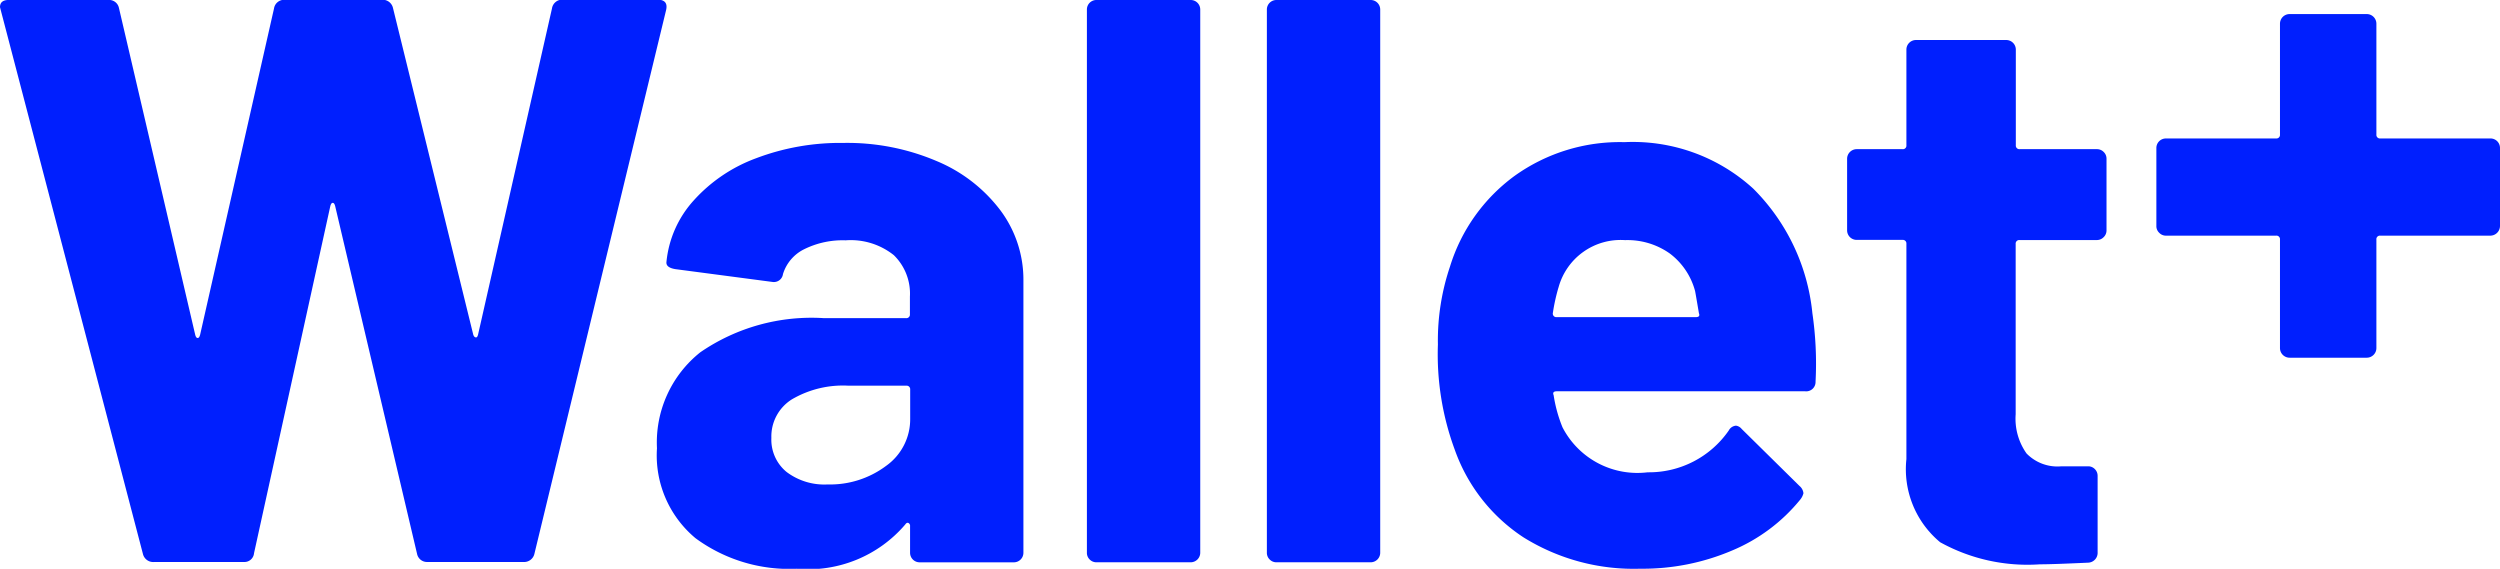
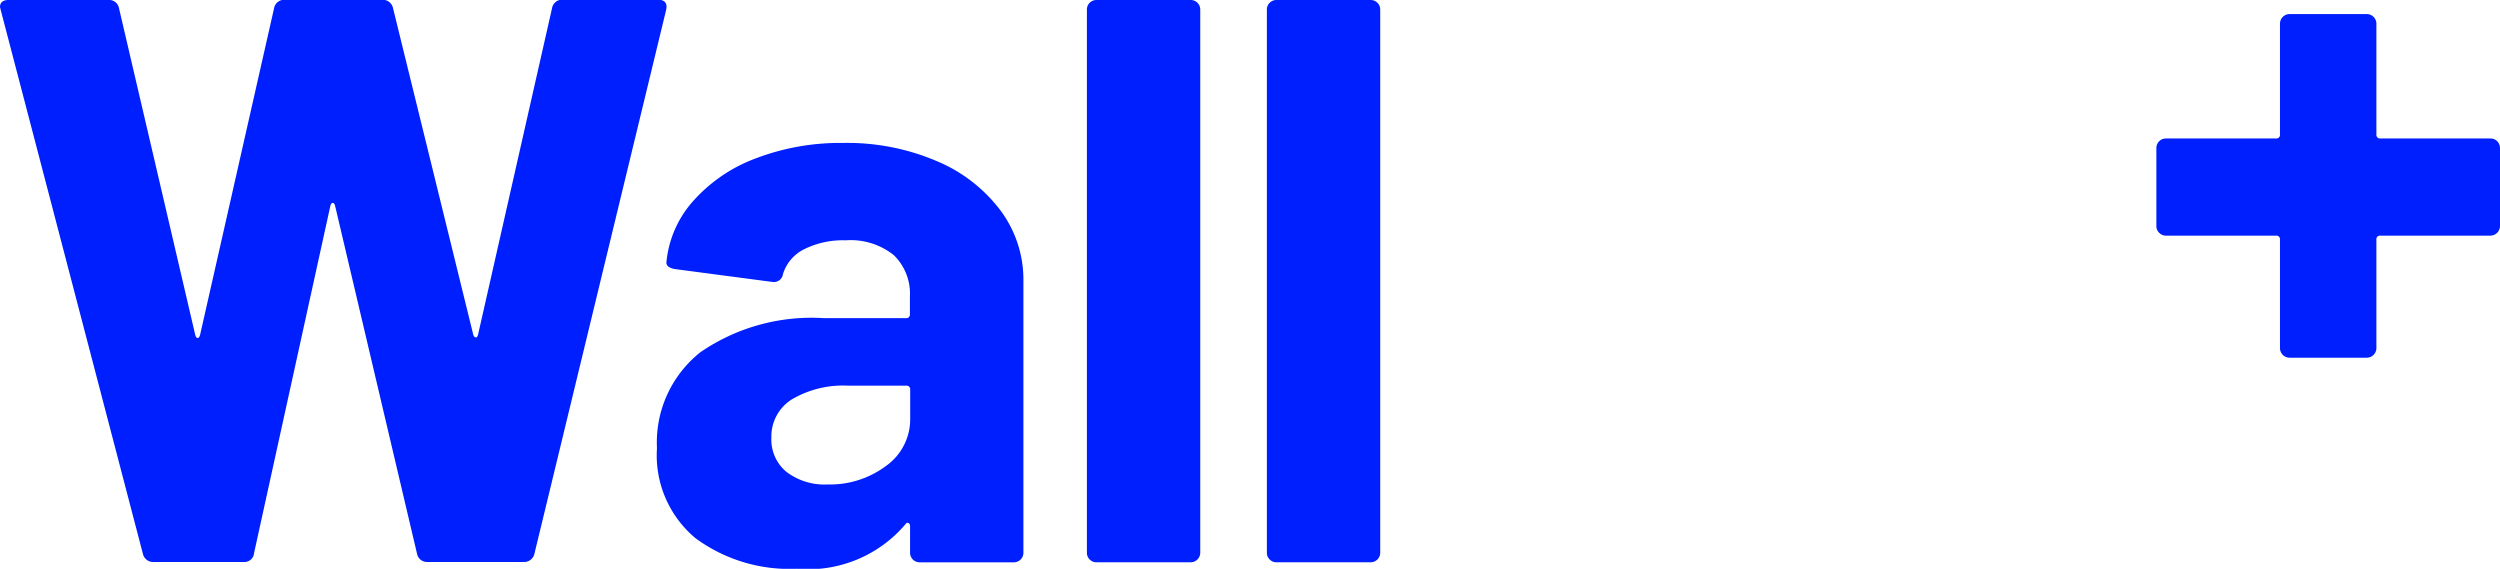
<svg xmlns="http://www.w3.org/2000/svg" id="グループ_1666" data-name="グループ 1666" width="63.789" height="14.513" viewBox="0 0 63.789 14.513">
  <path id="パス_2733" data-name="パス 2733" d="M6087.186,12455.814l-3.628-13.877-.021-.082c0-.123.075-.184.225-.184h2.543a.256.256,0,0,1,.266.2l1.947,8.343c.014.054.034.082.063.082s.047-.028.062-.082l1.885-8.322a.261.261,0,0,1,.267-.225h2.48a.269.269,0,0,1,.287.2l2.05,8.343c.013.041.033.065.062.071s.047-.018.061-.071l1.886-8.322a.264.264,0,0,1,.268-.225h2.418c.191,0,.267.088.226.266l-3.361,13.877a.269.269,0,0,1-.287.205h-2.439a.258.258,0,0,1-.267-.205l-2.09-8.875c-.015-.056-.035-.083-.062-.083s-.047.027-.062.083l-1.946,8.855a.246.246,0,0,1-.267.225h-2.275A.269.269,0,0,1,6087.186,12455.814Z" transform="translate(-6083.537 -12441.672)" fill="#001ffe" />
  <path id="パス_2734" data-name="パス 2734" d="M6139.75,12452.813a3.928,3.928,0,0,1,1.629,1.261,2.953,2.953,0,0,1,.584,1.783v6.948a.244.244,0,0,1-.246.246h-2.4a.244.244,0,0,1-.246-.246v-.677a.081.081,0,0,0-.042-.081c-.027-.014-.055,0-.083.041a3.255,3.255,0,0,1-2.766,1.127,4.038,4.038,0,0,1-2.583-.779,2.749,2.749,0,0,1-.984-2.295,2.94,2.94,0,0,1,1.107-2.45,5.007,5.007,0,0,1,3.157-.87h2.09a.091.091,0,0,0,.1-.1v-.45a1.37,1.37,0,0,0-.41-1.057,1.761,1.761,0,0,0-1.23-.379,2.213,2.213,0,0,0-1.056.226,1.051,1.051,0,0,0-.543.636.234.234,0,0,1-.267.2l-2.48-.327q-.245-.041-.226-.185a2.727,2.727,0,0,1,.687-1.558,4,4,0,0,1,1.6-1.086,6.049,6.049,0,0,1,2.224-.391A5.82,5.82,0,0,1,6139.75,12452.813Zm-1.292,7.778a1.457,1.457,0,0,0,.616-1.209v-.738a.091.091,0,0,0-.1-.1H6137.5a2.575,2.575,0,0,0-1.445.349,1.117,1.117,0,0,0-.523.983,1.064,1.064,0,0,0,.39.871,1.6,1.6,0,0,0,1.045.317A2.384,2.384,0,0,0,6138.458,12460.591Z" transform="translate(-6115.85 -12448.703)" fill="#001ffe" />
  <path id="パス_2735" data-name="パス 2735" d="M6164.787,12455.948a.236.236,0,0,1-.071-.174v-13.857a.242.242,0,0,1,.246-.245h2.4a.243.243,0,0,1,.246.245v13.857a.245.245,0,0,1-.246.245h-2.4A.238.238,0,0,1,6164.787,12455.948Z" transform="translate(-6136.983 -12441.672)" fill="#001ffe" />
  <path id="パス_2736" data-name="パス 2736" d="M6178.227,12455.948a.236.236,0,0,1-.072-.174v-13.857a.243.243,0,0,1,.246-.245h2.4a.243.243,0,0,1,.246.245v13.857a.244.244,0,0,1-.246.245h-2.4A.236.236,0,0,1,6178.227,12455.948Z" transform="translate(-6145.83 -12441.672)" fill="#001ffe" />
-   <path id="パス_2737" data-name="パス 2737" d="M6200.569,12458.4a.239.239,0,0,1-.267.247h-6.334c-.082,0-.11.033-.082.1a3.613,3.613,0,0,0,.226.819,2.149,2.149,0,0,0,2.173,1.148,2.474,2.474,0,0,0,2.069-1.066.231.231,0,0,1,.185-.124.227.227,0,0,1,.144.083l1.477,1.456a.279.279,0,0,1,.1.185.415.415,0,0,1-.082.163,4.454,4.454,0,0,1-1.742,1.3,5.807,5.807,0,0,1-2.337.463,5.319,5.319,0,0,1-2.982-.8,4.442,4.442,0,0,1-1.753-2.234,7.024,7.024,0,0,1-.431-2.685,5.9,5.9,0,0,1,.308-1.989,4.509,4.509,0,0,1,1.65-2.316,4.612,4.612,0,0,1,2.8-.86,4.555,4.555,0,0,1,3.29,1.188,5.214,5.214,0,0,1,1.507,3.177A8.892,8.892,0,0,1,6200.569,12458.4Zm-6.56-2.4a4.856,4.856,0,0,0-.144.655.09.09,0,0,0,.1.1h3.546c.082,0,.109-.033.082-.1q-.1-.593-.1-.573a1.766,1.766,0,0,0-.646-.953,1.871,1.871,0,0,0-1.138-.339A1.641,1.641,0,0,0,6194.01,12456Z" transform="translate(-6154.244 -12448.663)" fill="#001ffe" />
-   <path id="パス_2738" data-name="パス 2738" d="M6228.024,12449.7a.238.238,0,0,1-.175.071h-1.967a.091.091,0,0,0-.1.1v4.345a1.533,1.533,0,0,0,.277,1,1.1,1.1,0,0,0,.892.328h.677a.235.235,0,0,1,.174.071.242.242,0,0,1,.071.176v1.946a.251.251,0,0,1-.245.266c-.574.026-.984.042-1.231.042a4.6,4.6,0,0,1-2.541-.563,2.419,2.419,0,0,1-.862-2.122v-5.493a.091.091,0,0,0-.1-.1h-1.168a.244.244,0,0,1-.245-.246v-1.824a.246.246,0,0,1,.245-.245h1.168a.09.09,0,0,0,.1-.1v-2.439a.244.244,0,0,1,.246-.246h2.3a.245.245,0,0,1,.246.246v2.439a.091.091,0,0,0,.1.1h1.967a.239.239,0,0,1,.175.072.236.236,0,0,1,.072.173v1.824A.237.237,0,0,1,6228.024,12449.7Z" transform="translate(-6174.351 -12443.646)" fill="#001ffe" />
  <path id="パス_2739" data-name="パス 2739" d="M6253.275,12445.959a.243.243,0,0,1,.072.176v1.986a.249.249,0,0,1-.246.248h-2.808a.09.09,0,0,0-.1.1v2.768a.246.246,0,0,1-.246.246h-1.968a.246.246,0,0,1-.246-.246v-2.768a.09.09,0,0,0-.1-.1h-2.808a.235.235,0,0,1-.174-.074.232.232,0,0,1-.072-.174v-1.986a.243.243,0,0,1,.246-.246h2.808a.091.091,0,0,0,.1-.1v-2.828a.246.246,0,0,1,.246-.246h1.968a.246.246,0,0,1,.246.246v2.828a.091.091,0,0,0,.1.1h2.808A.241.241,0,0,1,6253.275,12445.959Z" transform="translate(-6189.558 -12442.356)" fill="#001ffe" />
</svg>